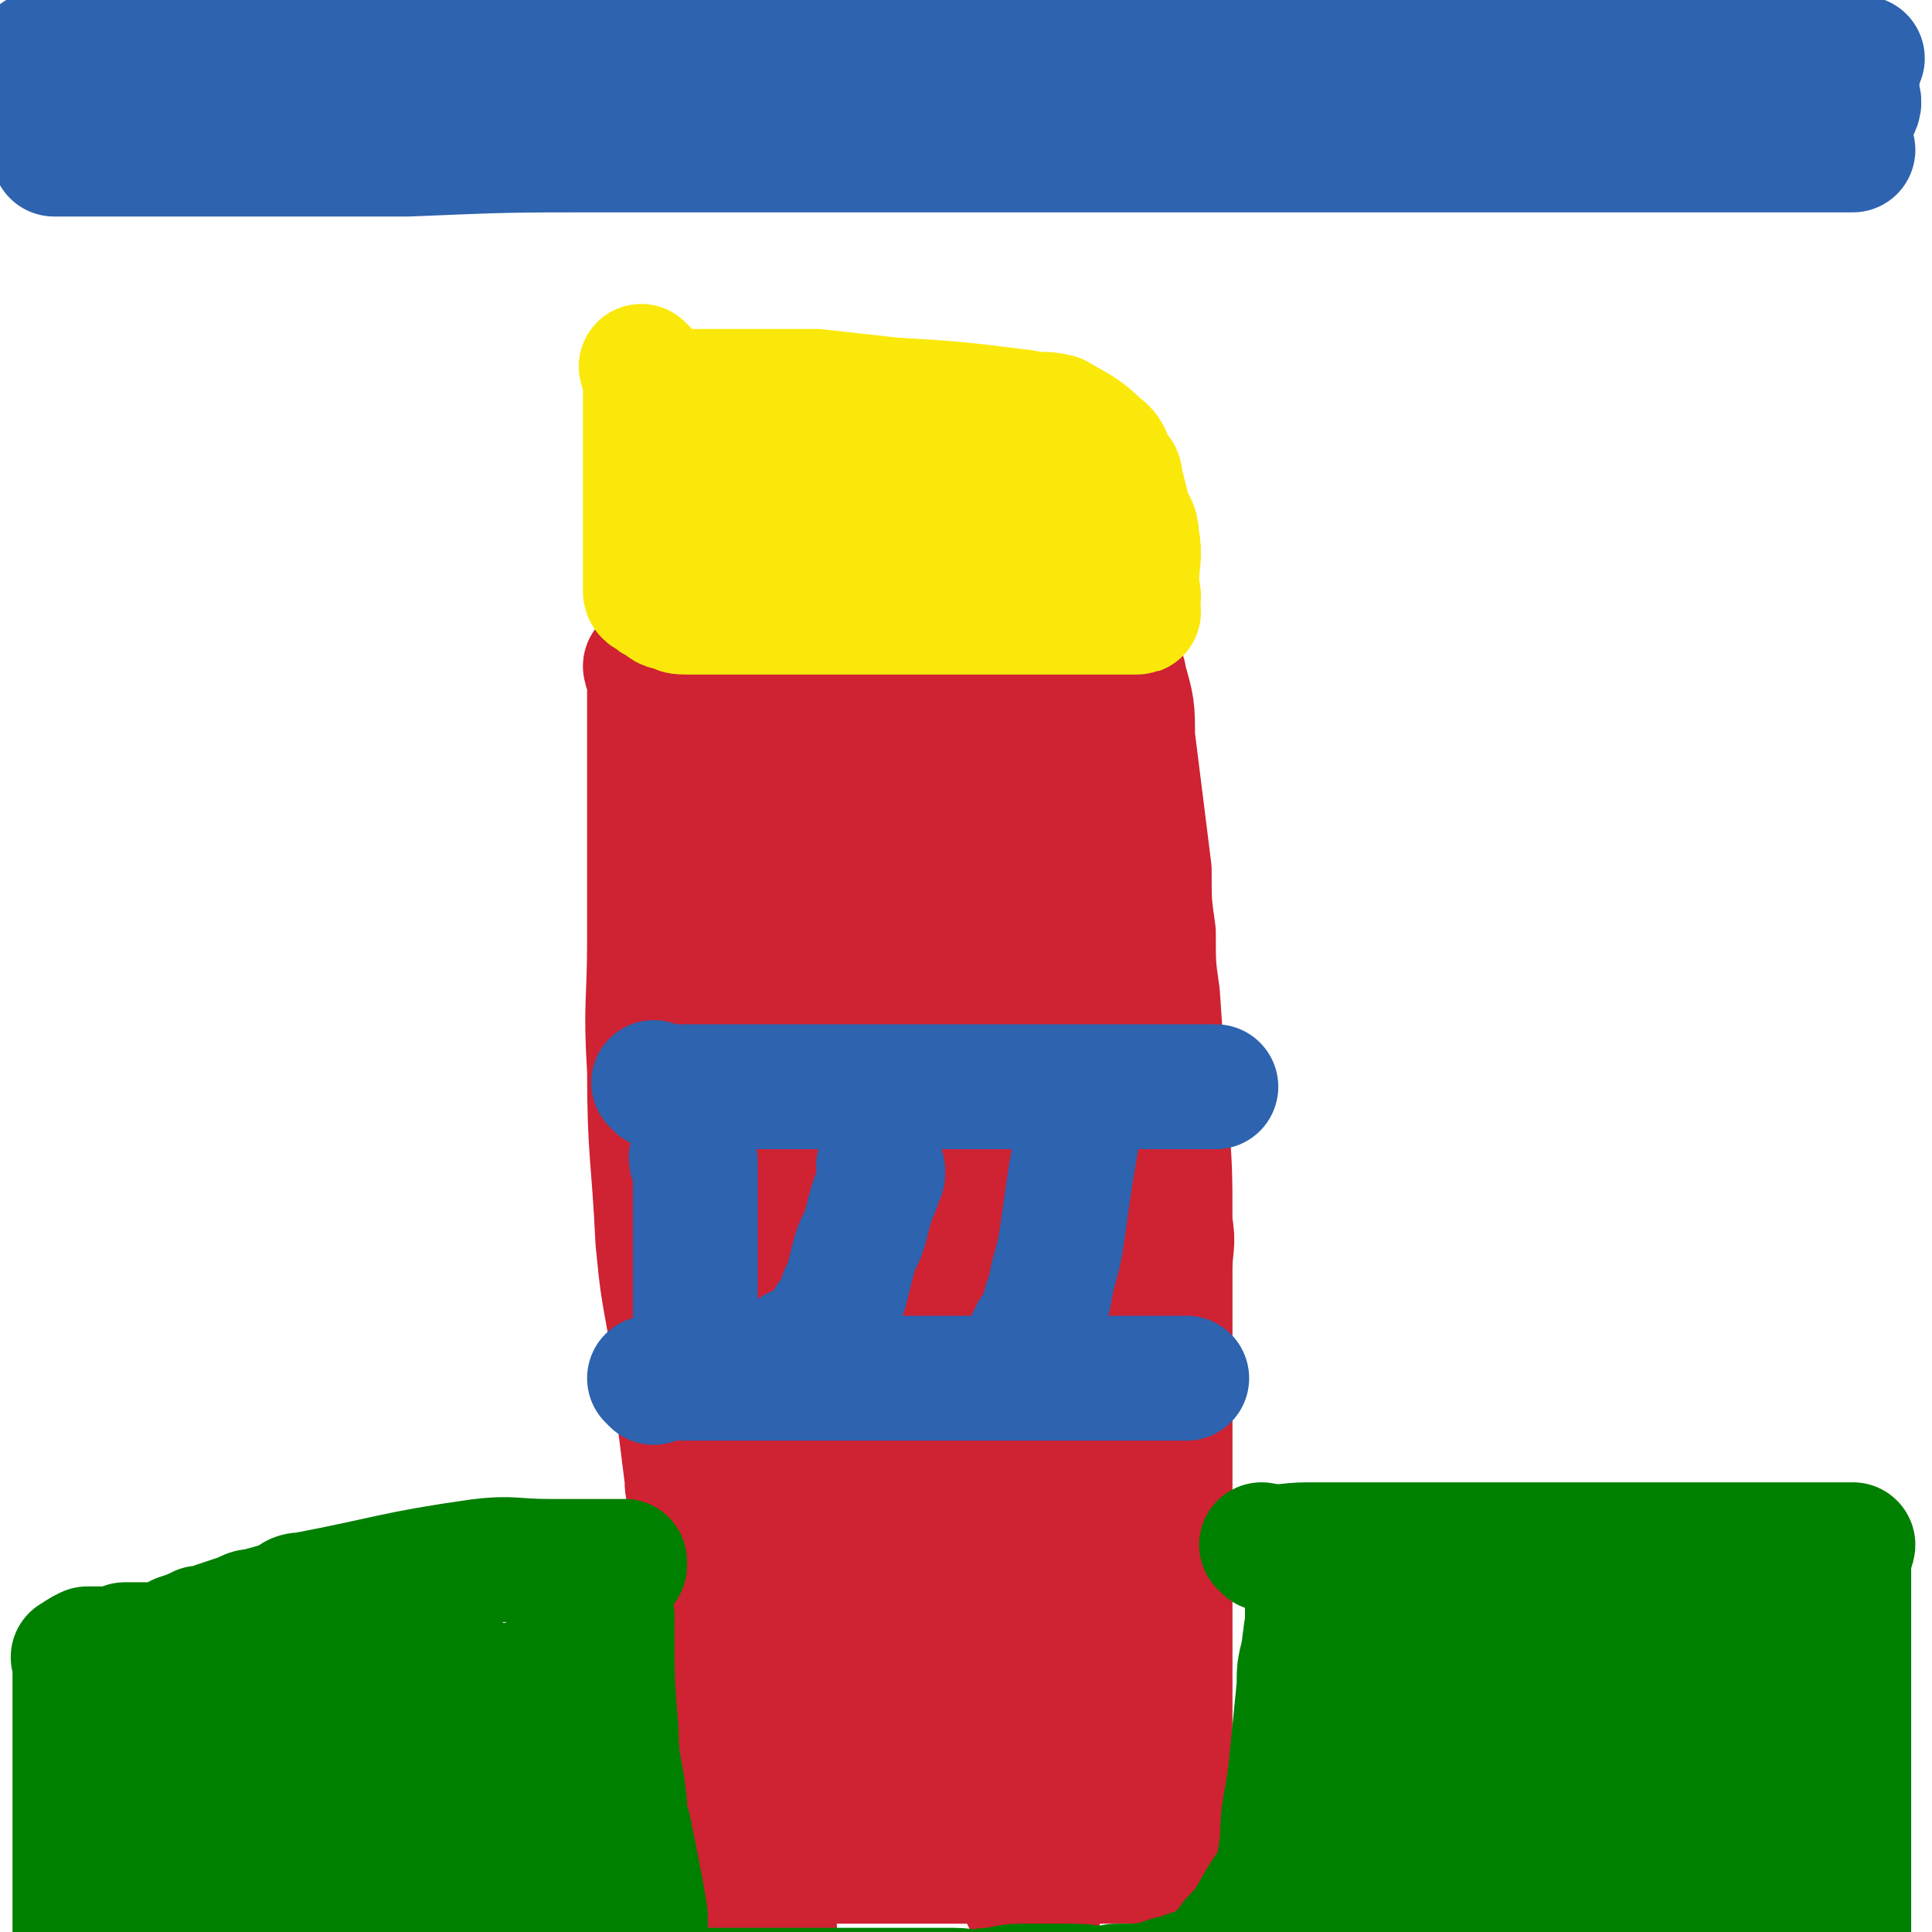
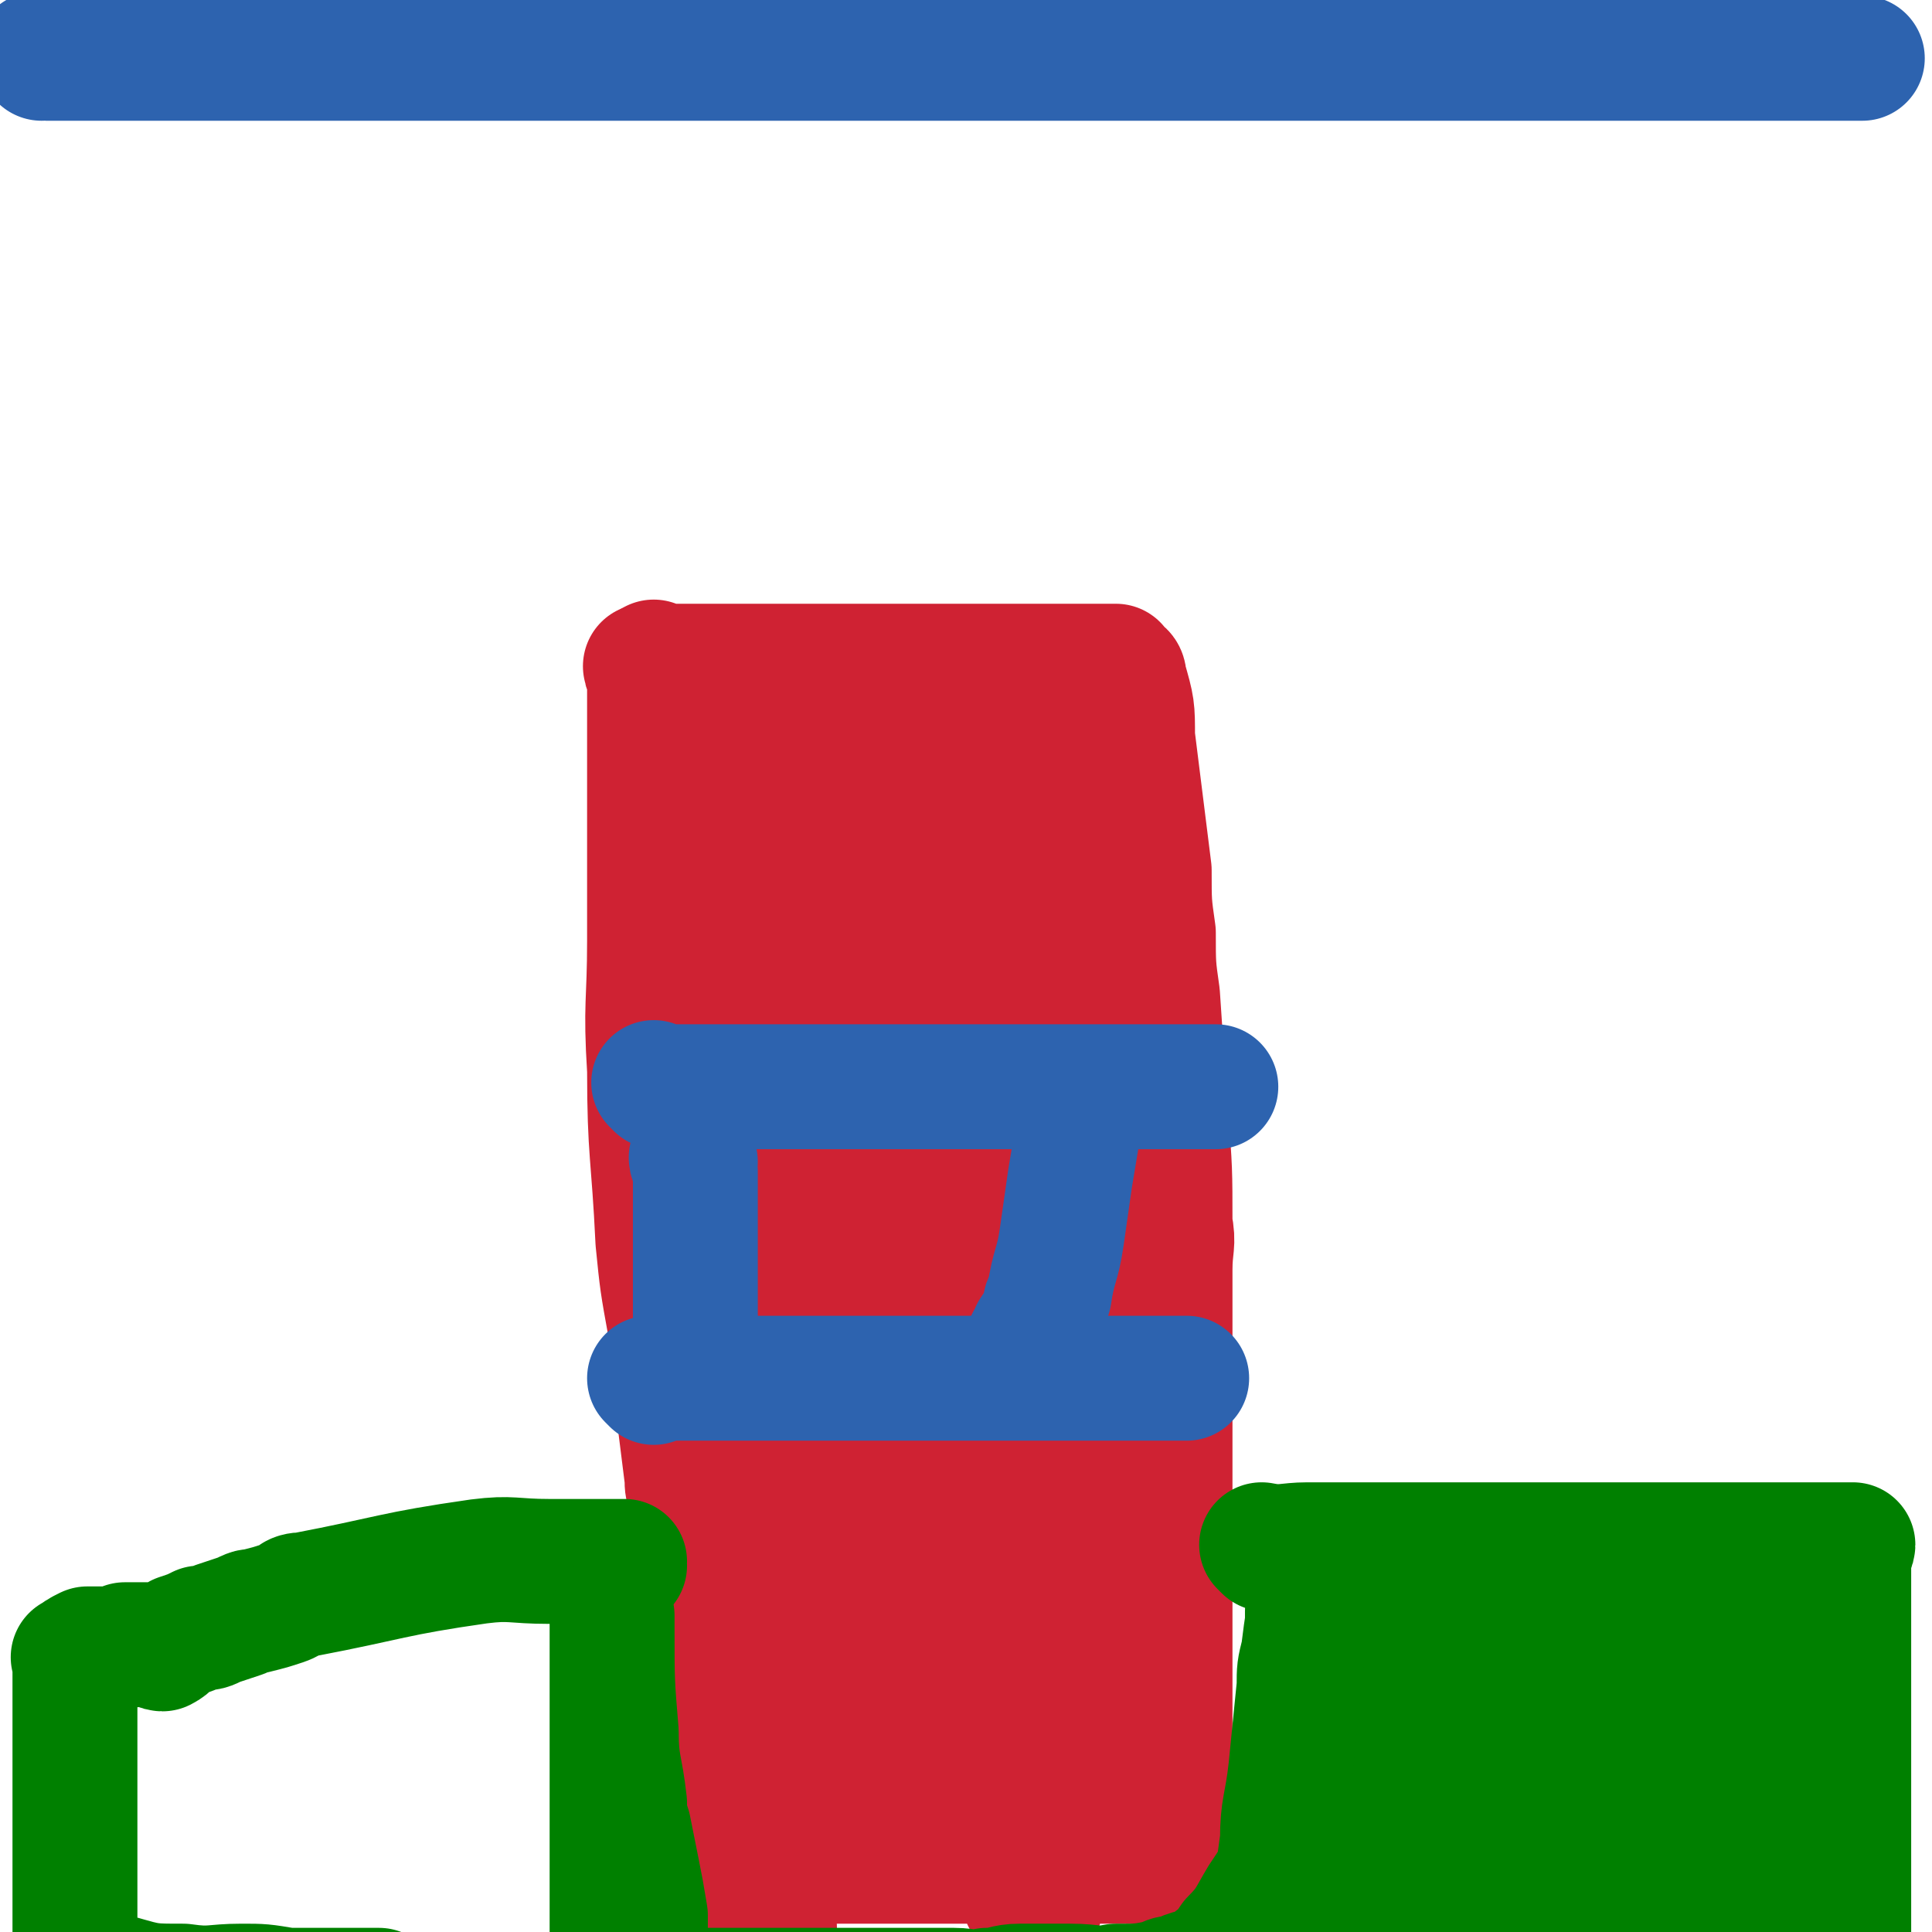
<svg xmlns="http://www.w3.org/2000/svg" viewBox="0 0 464 464" version="1.1">
  <g fill="none" stroke="#CF2233" stroke-width="30" stroke-linecap="round" stroke-linejoin="round">
    <path d="M158,160c0,0 -1,-1 -1,-1 0,0 0,1 1,1 0,0 0,0 0,0 2,0 2,0 3,0 6,0 6,0 13,0 12,0 12,0 23,0 6,0 6,0 13,0 8,0 8,0 17,0 4,0 4,0 8,0 6,0 6,0 13,0 4,0 4,0 8,0 2,0 2,0 4,0 1,0 1,0 2,0 1,0 1,0 3,0 0,0 0,0 1,0 0,0 0,0 1,0 1,0 1,0 1,0 1,2 2,1 2,3 2,7 2,7 2,14 2,16 2,16 4,32 0,8 0,8 1,15 0,8 0,8 1,15 1,15 1,15 2,29 1,13 1,13 1,26 1,5 0,5 0,11 0,9 0,9 0,19 0,13 0,13 0,26 0,10 0,10 0,19 0,4 0,4 0,7 0,3 0,3 0,5 0,8 0,8 0,15 0,8 0,8 0,16 0,5 0,5 0,9 0,7 0,7 0,13 0,4 0,4 0,7 0,1 0,1 0,2 0,1 0,2 0,3 0,0 0,-1 0,-1 0,1 1,1 0,2 0,0 0,0 -1,0 -2,1 -2,0 -4,0 -11,0 -11,0 -23,0 -11,0 -11,0 -23,0 -10,0 -10,0 -21,0 -9,0 -9,0 -19,0 -3,0 -3,0 -6,0 -2,0 -2,0 -3,0 0,0 0,0 -1,0 0,0 1,0 1,0 0,0 0,0 0,0 0,1 -1,0 -1,0 0,0 0,0 1,0 " />
    <path d="M156,161c0,0 -1,-1 -1,-1 0,1 1,1 1,3 0,1 0,1 0,2 0,5 0,5 0,10 0,15 0,15 0,30 0,10 0,10 0,21 0,15 -1,15 0,31 0,20 1,20 2,41 1,10 1,10 3,21 1,10 0,10 2,20 1,8 1,8 2,16 0,2 0,2 1,5 1,6 1,6 2,13 1,4 1,4 1,7 1,6 1,6 1,11 1,10 1,10 2,20 2,9 2,9 3,19 1,2 1,2 2,5 0,4 0,4 2,7 1,5 1,5 3,10 0,2 0,2 1,3 1,4 2,4 3,8 0,3 0,4 0,7 0,1 0,1 0,2 0,1 0,1 0,1 0,2 0,3 0,3 0,1 0,0 0,-1 " />
    <path d="M180,186c0,0 -1,-1 -1,-1 0,0 0,1 1,1 0,0 0,0 0,0 2,0 2,0 3,0 3,0 3,0 6,0 3,0 3,0 6,0 6,0 6,0 13,0 5,0 5,0 11,0 4,0 4,0 7,0 3,0 3,0 6,0 1,0 1,0 2,0 1,0 3,-1 3,0 -1,0 -3,0 -4,1 -2,1 -2,1 -4,3 -3,5 -4,5 -6,12 -2,5 -2,5 -2,11 -1,21 -2,22 -1,43 1,26 1,26 4,53 2,20 2,20 5,41 2,15 2,15 3,30 2,21 2,21 3,42 1,8 1,8 0,15 0,1 1,2 0,3 0,0 -2,1 -2,0 -2,-19 -1,-20 -2,-40 -1,-54 -1,-54 -2,-108 0,-16 0,-16 1,-32 2,-19 2,-19 4,-39 1,-6 1,-6 3,-13 0,-2 1,-5 1,-3 2,11 1,14 1,29 1,18 0,18 0,35 0,22 0,22 0,43 1,45 0,45 1,89 1,23 2,23 4,46 1,5 1,5 2,9 1,1 1,1 3,1 0,0 1,1 1,0 0,-26 -1,-26 0,-53 1,-34 1,-34 4,-69 1,-15 1,-15 3,-30 1,-20 1,-20 3,-40 1,-10 1,-10 2,-21 1,-4 1,-4 1,-8 1,-4 0,-4 0,-8 0,-10 0,-10 0,-19 0,-4 0,-4 0,-8 0,-3 0,-3 0,-7 0,-2 0,-4 0,-4 0,0 0,3 0,5 0,5 1,5 0,10 0,8 0,8 -1,17 0,37 0,37 -1,75 0,31 0,31 0,62 0,10 0,10 0,20 0,18 0,18 0,35 0,14 0,14 0,27 0,1 0,1 0,3 0,1 0,2 0,2 0,0 0,-1 0,-2 0,-17 0,-17 -1,-35 -1,-39 -1,-39 -3,-78 0,-11 0,-11 -1,-21 -1,-19 -1,-19 -2,-37 -1,-13 0,-13 -1,-27 0,-6 0,-6 0,-13 0,-2 0,-2 0,-4 0,-6 0,-6 0,-11 0,-7 0,-7 0,-14 0,-7 0,-7 0,-13 0,-4 0,-4 0,-7 0,-2 0,-2 0,-4 0,-1 0,-2 0,-1 0,0 0,1 0,2 0,15 0,15 0,30 0,11 0,11 0,22 0,27 0,27 0,54 0,19 0,19 0,38 0,14 0,14 0,27 0,13 0,13 0,26 0,4 0,4 0,8 0,2 0,2 0,5 0,2 0,2 0,5 0,0 0,0 0,0 0,0 0,0 0,0 0,1 0,1 0,2 0,1 0,1 0,3 0,1 0,1 0,2 0,6 0,6 0,12 0,4 0,4 0,8 0,3 0,3 0,6 0,1 0,1 0,2 0,3 0,3 0,5 0,1 1,2 0,3 0,0 -1,-1 -1,-2 -3,-2 -2,-2 -5,-4 -3,-2 -4,-1 -8,-3 -2,-1 -2,-1 -4,-2 -2,-1 -2,-1 -5,-2 -1,-1 -1,-1 -2,-2 -6,-6 -8,-5 -11,-13 -11,-35 -12,-36 -18,-73 -8,-56 -5,-57 -10,-114 -1,-9 -1,-9 -2,-19 -1,-9 -1,-9 -3,-17 0,-3 -1,-3 -2,-5 0,0 0,-1 0,-1 -1,7 0,8 0,15 0,26 -1,26 0,51 1,37 1,37 3,73 1,28 1,28 4,55 2,26 2,26 7,52 1,6 2,5 5,11 0,2 0,2 1,3 1,2 3,4 3,2 2,-11 1,-14 1,-28 -1,-12 -1,-12 -2,-25 -2,-28 -3,-28 -5,-56 -2,-25 -1,-25 -2,-50 -1,-32 -1,-32 -3,-64 -1,-14 -1,-14 -2,-27 0,-2 -1,-2 -1,-4 0,-2 0,-2 0,-4 0,0 0,-1 0,-1 0,2 0,3 0,5 0,14 0,14 0,28 0,66 -2,66 0,131 0,45 1,45 4,89 0,4 0,4 2,8 1,1 2,1 3,1 1,0 1,-1 1,-2 -1,-121 -1,-121 -1,-242 0,-1 0,-2 1,-1 2,19 2,20 4,41 1,13 0,13 1,27 1,21 1,21 2,41 0,4 0,4 0,9 0,4 0,4 0,8 0,1 0,2 0,2 0,0 0,0 0,-1 0,-6 0,-6 0,-12 0,-11 0,-11 0,-23 0,-12 0,-12 0,-25 0,-22 0,-22 0,-43 0,-6 0,-6 0,-12 0,-6 0,-6 0,-13 " />
  </g>
  <g fill="none" stroke="#FAE80B" stroke-width="30" stroke-linecap="round" stroke-linejoin="round">
-     <path d="M155,89c0,0 -1,-1 -1,-1 0,1 1,1 1,2 0,1 0,1 0,2 0,2 0,2 0,5 0,6 0,6 0,11 0,3 0,3 0,6 0,3 0,3 0,5 0,1 0,1 0,2 0,2 0,2 0,5 0,0 0,0 0,1 0,0 0,0 0,1 0,2 0,2 0,3 0,2 0,2 0,3 0,1 0,1 0,1 0,0 0,0 0,1 0,0 0,0 0,1 0,0 0,0 0,1 0,0 0,0 0,1 0,0 0,0 0,1 0,0 0,0 0,1 0,1 0,1 0,1 0,1 1,1 1,1 1,1 1,1 3,2 1,1 1,1 3,1 1,1 1,1 3,1 2,0 2,0 4,0 2,0 2,0 4,0 9,0 9,0 18,0 9,0 9,0 18,0 6,0 6,0 12,0 4,0 4,0 9,0 2,0 2,0 4,0 7,0 7,0 13,0 5,0 5,0 10,0 2,0 2,0 4,0 3,0 3,0 6,0 1,0 1,0 2,0 2,0 2,0 3,0 1,0 1,0 1,0 0,0 0,0 0,0 1,0 0,0 0,-1 0,0 0,0 0,-1 1,-2 0,-3 0,-5 0,-6 1,-6 0,-11 0,-3 -1,-3 -2,-6 -1,-4 -1,-4 -2,-8 0,-1 0,-1 -1,-2 -2,-3 -1,-4 -4,-6 -4,-4 -5,-4 -10,-7 -4,-1 -4,0 -8,-1 -16,-2 -16,-2 -32,-3 -9,-1 -9,-1 -18,-2 -4,0 -4,0 -7,0 -6,0 -6,0 -12,0 -3,0 -3,0 -6,0 -2,0 -2,0 -5,0 -2,0 -2,0 -3,0 -1,0 -2,-1 -2,0 0,0 0,1 1,1 0,1 0,1 0,2 0,2 0,2 0,4 0,4 0,4 0,9 0,2 -1,2 0,4 0,2 0,4 2,4 10,3 11,3 22,3 15,1 15,1 29,1 3,0 3,0 6,0 4,0 4,0 9,0 1,0 1,0 2,0 1,0 1,0 2,0 0,0 1,0 0,0 -2,-1 -2,-1 -5,-1 -4,-1 -4,-1 -8,-1 -14,-2 -14,-1 -27,-3 -5,-1 -10,-2 -10,-2 1,-1 6,0 12,0 6,0 6,0 11,0 12,0 12,0 24,0 5,0 5,0 10,0 1,0 1,0 1,0 2,0 2,0 3,0 0,0 1,0 1,0 -3,0 -4,0 -7,0 -3,0 -3,0 -5,0 -10,0 -10,0 -19,0 -5,0 -5,-1 -10,0 -5,1 -5,1 -9,3 -2,1 -2,1 -4,2 -2,1 -2,1 -3,2 -2,2 -2,2 -3,4 -1,1 -2,1 -2,2 -2,1 -3,2 -2,3 0,1 1,0 2,0 4,0 4,0 9,0 5,0 5,0 10,0 6,0 6,0 11,0 6,0 6,0 12,0 4,0 4,0 8,0 2,0 2,0 4,0 3,0 3,0 5,0 1,0 1,0 2,0 2,0 2,0 4,0 0,0 1,0 1,0 0,0 0,0 -1,0 0,-1 0,-1 0,-2 0,-1 0,-1 0,-1 0,-1 0,-1 0,-1 0,-2 0,-2 0,-4 0,-1 0,-1 0,-2 0,-1 0,-1 0,-3 0,0 0,0 0,-1 " />
-   </g>
+     </g>
  <g fill="none" stroke="#008000" stroke-width="30" stroke-linecap="round" stroke-linejoin="round">
    <path d="M304,372c0,0 -1,-1 -1,-1 0,0 0,0 0,0 5,1 6,0 11,0 7,0 7,0 14,0 13,0 13,0 27,0 11,0 11,0 21,0 10,0 10,0 21,0 5,0 5,0 10,0 5,0 5,0 10,0 1,0 1,0 2,0 3,0 3,0 7,0 1,0 1,0 2,0 2,0 2,0 5,0 2,0 2,0 3,0 1,0 1,0 1,0 2,0 2,0 4,0 1,0 1,0 2,0 1,0 1,0 2,0 0,1 -1,1 -1,2 0,1 0,1 0,3 0,3 0,3 0,5 0,13 0,13 0,25 0,9 0,9 0,17 0,6 0,6 0,13 0,6 0,6 0,11 0,7 0,7 0,14 0,5 0,5 0,10 0,1 0,1 0,3 0,1 0,2 0,3 0,0 0,-1 0,-1 0,0 0,1 0,1 0,0 0,0 0,0 -1,0 -1,0 -2,0 -1,0 -1,0 -3,0 -1,0 -1,0 -3,0 -5,0 -5,0 -11,0 -8,1 -8,1 -17,1 -6,0 -6,0 -12,0 -5,1 -5,1 -11,1 -7,1 -7,0 -13,0 -5,0 -5,0 -9,0 -8,0 -8,0 -15,0 -5,0 -5,0 -10,0 -8,0 -8,0 -15,0 -7,0 -7,0 -14,0 -4,0 -4,0 -7,0 -8,0 -8,0 -15,0 -7,0 -7,0 -14,0 -5,0 -5,0 -10,0 -5,0 -5,0 -10,0 -5,0 -5,0 -9,0 -3,0 -3,0 -5,0 -1,0 -1,0 -2,0 " />
    <path d="M150,376c0,0 -1,-1 -1,-1 0,0 0,0 1,0 0,0 0,0 0,0 -1,0 -1,0 -2,0 -2,0 -2,0 -4,0 -3,0 -3,0 -6,0 -3,0 -3,0 -6,0 -9,0 -9,-1 -17,0 -21,3 -21,4 -42,8 -3,0 -2,1 -5,2 -3,1 -3,1 -7,2 -1,0 -1,0 -3,1 -3,1 -3,1 -6,2 -2,1 -2,1 -4,1 -2,1 -2,1 -5,2 -2,1 -2,2 -4,3 -1,0 -1,-1 -2,-1 -3,0 -3,0 -5,0 -1,0 -1,0 -2,0 -2,1 -2,1 -4,1 -1,0 -1,0 -3,0 -1,0 -1,0 -2,0 -2,1 -2,1 -3,2 -1,0 0,0 0,0 0,0 0,0 0,0 0,1 0,1 0,2 0,1 0,1 0,2 0,1 0,1 0,3 0,3 0,3 0,7 0,3 0,3 0,6 0,6 0,6 0,12 0,3 0,3 0,6 0,6 0,6 0,11 0,3 0,3 0,6 0,5 0,5 0,11 0,2 0,2 0,5 0,1 -1,2 1,3 4,2 5,2 10,3 7,2 7,2 15,2 7,1 7,0 14,0 5,0 5,0 11,1 4,0 4,0 9,0 4,0 4,0 7,0 2,0 2,0 3,0 1,0 1,0 3,0 " />
-     <path d="M38,422c0,0 0,-1 -1,-1 0,0 1,0 1,0 0,1 1,1 1,1 12,27 14,34 23,54 2,3 0,-5 -1,-9 -1,-8 -1,-8 -3,-17 -1,-8 -1,-8 -3,-16 -2,-9 -2,-9 -4,-19 -1,-2 -1,-2 -2,-4 -1,-2 -2,-5 -2,-4 -2,2 -3,5 -4,11 -1,9 0,9 0,18 0,7 0,7 0,13 0,2 0,2 0,3 0,2 0,3 0,5 0,0 0,0 0,0 7,-12 7,-13 14,-24 4,-7 4,-7 8,-14 6,-8 6,-8 13,-16 2,-2 2,-3 5,-4 3,0 7,-1 8,2 3,14 2,17 1,33 -1,16 -2,17 -5,32 0,3 -1,2 -2,4 -1,3 -1,3 -3,6 0,2 -2,4 -2,3 0,-5 0,-8 1,-16 0,-10 0,-10 2,-20 1,-6 1,-6 2,-13 0,-2 2,-4 1,-5 -1,-1 -4,-1 -6,1 -8,6 -8,7 -15,15 -4,4 -4,4 -7,8 -1,4 -3,5 -2,7 1,2 3,1 7,1 6,1 6,1 13,0 4,-1 5,0 9,-4 4,-3 3,-4 5,-9 2,-3 1,-3 3,-6 1,-3 1,-3 3,-6 1,-1 1,-1 2,-2 2,-1 3,-1 5,-1 5,1 6,1 8,5 5,7 4,8 7,17 3,8 2,8 5,15 1,3 1,3 2,6 0,2 0,4 0,5 0,0 0,-2 0,-3 0,-4 0,-4 0,-8 0,-10 0,-10 0,-20 0,-8 0,-8 0,-17 0,-6 0,-6 0,-12 0,-4 0,-4 0,-9 0,-1 -1,-2 0,-3 0,-1 1,-1 1,-1 2,7 2,8 3,15 2,15 2,15 4,30 0,7 0,7 2,14 0,4 1,4 2,8 0,1 1,3 1,3 0,-1 0,-3 0,-5 0,-11 0,-11 0,-21 0,-6 0,-6 0,-11 0,-7 0,-7 0,-14 0,-3 0,-3 0,-6 0,-5 0,-5 0,-10 0,-2 0,-2 0,-4 0,-3 0,-3 0,-5 0,-1 0,-3 0,-2 0,0 0,2 0,4 0,5 0,5 0,11 0,7 0,7 0,15 0,4 0,4 0,8 0,4 0,4 0,8 0,2 0,4 -1,4 -2,0 -4,-1 -6,-4 -4,-5 -3,-5 -7,-11 -2,-4 -2,-4 -5,-9 -2,-4 -2,-4 -4,-8 -1,-4 -1,-4 -3,-8 -1,-2 -1,-2 -1,-3 0,-1 0,-2 0,-2 0,1 0,2 0,4 0,7 0,7 0,13 0,5 0,5 0,10 0,4 0,4 0,8 0,4 0,4 0,7 0,1 0,3 0,2 0,0 0,-2 0,-3 0,-6 0,-6 0,-12 0,-6 0,-6 0,-13 0,-1 0,-1 0,-3 0,-3 0,-3 0,-6 0,-2 0,-4 0,-3 0,1 0,2 0,5 0,4 0,4 0,8 0,5 0,5 0,9 -1,8 -1,8 -1,15 0,4 0,4 0,9 0,2 0,2 0,4 0,1 0,1 0,2 0,1 0,1 0,3 " />
    <path d="M334,422c0,0 -1,-1 -1,-1 0,0 0,0 0,0 0,0 0,0 0,0 1,0 1,0 1,0 1,0 1,0 2,0 2,0 2,0 4,0 8,0 8,0 17,0 4,0 4,0 8,0 4,0 4,0 7,0 8,0 8,0 15,0 3,0 3,0 6,0 2,0 2,0 4,0 3,0 3,0 7,0 1,0 1,0 2,0 1,0 1,0 3,0 1,0 1,0 3,0 2,0 2,0 3,0 1,0 1,0 2,0 0,0 -1,0 -1,0 -4,0 -4,0 -9,0 -3,0 -3,1 -6,0 -7,0 -7,-1 -14,-1 -22,-3 -22,-2 -44,-5 -2,0 -2,0 -5,-1 -2,0 -2,0 -5,-1 -1,0 -3,0 -2,0 5,0 7,0 14,0 9,0 9,0 18,0 16,0 16,0 32,0 7,0 7,0 14,0 1,0 3,1 2,0 -1,0 -3,-2 -6,-2 -16,-2 -16,-1 -32,-2 -8,0 -8,0 -17,0 -1,0 -1,0 -2,0 -1,0 -3,0 -3,0 2,0 4,0 7,0 11,0 11,0 23,0 8,0 8,0 17,0 3,0 3,0 7,0 1,0 1,0 2,0 4,2 5,1 7,4 3,5 3,5 4,11 2,7 1,7 2,14 1,4 1,4 1,8 0,6 0,6 0,13 0,6 0,6 0,11 0,2 0,3 0,4 0,1 0,0 0,0 0,-7 0,-7 0,-13 0,-4 0,-4 0,-9 0,-9 0,-9 0,-19 0,-12 0,-12 0,-23 0,-3 0,-3 0,-6 0,-4 0,-4 0,-8 0,-2 0,-5 0,-4 0,3 1,6 1,12 1,10 1,10 1,20 0,6 0,6 0,12 0,10 0,10 0,21 0,8 0,8 0,16 0,1 0,2 0,2 0,-1 0,-2 0,-4 0,-11 0,-11 0,-23 0,-8 0,-8 0,-16 0,-18 0,-18 0,-36 0,-3 0,-3 0,-5 0,-3 0,-3 0,-6 0,0 0,-1 0,0 0,2 0,3 0,6 -1,15 -1,15 -2,30 -2,16 -1,16 -3,31 -1,5 -1,5 -3,10 0,2 0,4 -1,3 -1,-1 -1,-2 -2,-5 -1,-8 -1,-8 -2,-16 -1,-9 -1,-10 -2,-19 -1,-6 -1,-6 -2,-12 0,-1 0,-1 0,-2 0,0 0,-1 0,-1 0,10 0,11 -1,21 0,7 0,7 -1,13 0,15 2,15 0,29 0,6 -3,13 -4,10 -5,-11 -6,-19 -10,-39 -3,-16 -1,-16 -4,-33 -1,-9 -1,-9 -2,-17 -1,-5 -2,-5 -3,-11 -1,0 -1,-1 -1,-1 0,9 0,10 0,20 0,17 0,17 0,34 0,5 0,5 0,10 0,4 0,4 0,8 0,5 0,13 0,10 0,-8 -1,-16 -1,-31 -1,-17 -1,-17 -2,-34 0,-3 0,-3 0,-6 0,-4 0,-4 0,-7 0,-1 0,-2 0,-2 0,4 0,5 0,9 2,11 2,11 4,21 1,8 1,11 4,16 0,1 2,-2 3,-4 2,-8 1,-8 1,-17 0,-4 -1,-5 0,-9 1,-5 1,-6 3,-9 2,-1 4,-1 6,1 5,3 5,4 8,9 4,7 2,8 5,15 1,2 1,2 2,4 0,0 0,0 0,0 0,-3 0,-3 -1,-7 0,-1 -1,-1 -1,-3 0,-2 -1,-2 -1,-3 0,-2 0,-2 0,-3 0,-4 0,-4 0,-8 0,-2 0,-4 0,-3 0,1 0,3 0,6 0,6 0,6 0,13 0,9 0,9 0,17 0,4 0,5 0,8 0,0 0,-1 0,-1 0,-9 0,-9 0,-17 0,-5 0,-5 0,-10 0,-4 0,-4 0,-8 0,-1 0,-4 0,-3 -2,7 -2,10 -4,20 -4,18 -3,19 -8,37 -1,3 -1,3 -3,6 -3,4 -2,6 -7,8 -3,2 -5,3 -9,1 -6,-1 -7,-2 -10,-7 -6,-8 -4,-10 -8,-20 -4,-7 -4,-7 -6,-15 -3,-9 -2,-10 -5,-19 -1,-4 -1,-5 -2,-8 0,0 0,1 0,2 0,8 0,8 0,15 0,13 0,13 0,26 0,5 0,5 0,11 0,7 0,7 0,14 0,2 0,5 0,3 0,-18 0,-21 0,-43 0,-16 0,-16 0,-33 0,-2 0,-2 0,-4 0,-2 0,-2 0,-4 0,-1 0,-2 0,-2 0,0 0,1 0,2 0,5 0,5 0,10 0,12 0,12 0,23 0,7 0,7 0,14 0,2 0,2 0,4 0,1 0,2 0,2 0,-5 0,-6 0,-12 1,-11 1,-11 3,-21 1,-4 1,-4 2,-8 1,-2 1,-2 3,-4 0,0 1,0 1,0 2,4 3,4 4,9 2,10 2,10 3,20 0,6 0,11 0,12 0,0 0,-5 0,-10 0,-14 1,-14 0,-28 0,-5 0,-5 -1,-9 0,-3 1,-4 0,-5 -1,-1 -3,-2 -4,-1 -3,3 -3,4 -4,8 -2,8 -1,8 -2,15 -2,12 -2,12 -4,23 0,5 1,5 0,10 0,2 0,3 -1,4 0,1 -2,2 -2,1 -2,-12 -1,-14 -2,-27 -1,-8 -1,-8 -2,-17 -1,-5 -1,-5 -2,-9 -1,-2 -1,-2 -1,-3 -1,-2 0,-4 -1,-3 0,0 -1,2 -2,5 -1,4 -1,4 -1,8 0,7 0,7 0,14 0,9 0,9 0,17 0,2 0,2 0,3 0,4 1,4 0,7 -1,1 -2,1 -4,1 0,0 0,0 -1,-1 -1,-3 -1,-3 -3,-7 -1,-3 -1,-3 -3,-6 -1,-2 -1,-2 -2,-4 0,-1 0,-2 0,-2 0,4 0,5 0,9 0,9 0,9 0,19 0,6 0,6 0,13 0,1 0,3 0,2 0,-3 0,-5 0,-11 0,-9 0,-9 0,-17 0,-8 0,-8 0,-16 0,-10 0,-10 0,-20 0,-3 0,-3 0,-5 0,-4 0,-4 0,-8 0,-2 0,-2 0,-3 0,-1 0,-2 0,-2 0,1 0,2 0,3 0,5 0,5 0,11 0,3 0,3 0,5 0,6 0,6 0,11 0,3 0,3 0,5 0,8 0,8 0,15 0,4 0,4 0,7 0,1 0,1 0,3 0,1 0,2 0,2 0,0 0,-1 0,-3 -1,-9 -1,-9 -2,-19 -1,-10 -1,-10 -3,-20 -1,-5 -2,-5 -3,-10 0,-1 0,-1 0,-2 0,-2 0,-2 0,-3 0,0 0,0 0,0 0,5 0,6 0,12 0,3 0,3 0,7 0,3 0,3 0,5 0,8 0,8 0,17 0,5 0,5 0,10 0,1 0,1 0,2 0,2 0,2 0,3 0,1 0,1 0,2 0,0 0,0 0,0 0,1 0,1 0,1 0,0 0,0 0,1 0,0 1,0 0,0 0,1 0,0 -1,0 0,0 0,0 -1,0 0,0 0,0 -1,0 0,0 -1,0 -1,0 -1,1 0,1 -1,2 -1,1 -2,0 -2,1 -2,3 -2,3 -4,6 -3,5 -3,6 -7,10 -2,3 -2,3 -6,6 -3,2 -4,1 -7,3 -2,0 -2,0 -4,1 -5,1 -5,1 -11,1 -5,1 -5,0 -11,0 -6,0 -6,0 -12,0 -4,0 -4,1 -8,1 -4,1 -4,0 -8,0 -3,0 -3,0 -7,0 -4,0 -4,0 -8,0 -5,0 -5,0 -10,0 -4,0 -4,0 -9,0 -6,0 -6,0 -13,0 -2,0 -2,0 -4,0 -3,0 -3,0 -7,0 -3,0 -3,0 -7,0 -4,0 -4,0 -8,0 -1,0 -1,0 -2,0 -2,0 -2,0 -3,0 -2,0 -2,0 -4,0 0,0 0,1 0,0 -1,0 0,0 0,-1 0,0 0,0 0,-1 0,0 0,0 0,-1 0,-4 0,-4 0,-7 0,-5 0,-5 0,-9 0,-5 0,-5 0,-10 0,-11 0,-11 0,-22 0,-3 0,-3 0,-7 0,-6 0,-6 0,-13 0,-7 0,-7 0,-14 0,-2 0,-2 0,-3 0,-1 0,-2 0,-2 0,0 0,1 0,3 0,13 0,13 1,25 0,8 1,8 2,17 0,3 0,3 1,6 1,5 1,5 2,10 1,5 1,5 2,11 0,2 0,2 0,4 0,2 0,2 0,5 0,1 0,1 0,2 0,2 0,2 0,4 0,1 0,1 0,2 0,0 0,0 0,0 0,1 -1,1 0,1 0,1 0,0 1,0 " />
    <path d="M318,379c0,0 -1,-1 -1,-1 0,0 0,0 0,0 0,1 0,1 0,2 0,1 -1,1 -1,2 -2,7 -2,7 -3,15 -1,4 -1,4 -1,8 -1,10 -1,10 -2,20 -1,9 -2,9 -2,17 -1,7 -1,7 -1,15 0,5 0,5 0,10 0,2 0,2 0,5 0,2 0,2 0,4 0,1 0,1 0,3 0,0 0,1 0,1 0,0 0,0 0,-1 " />
  </g>
  <g fill="none" stroke="#2D63AF" stroke-width="30" stroke-linecap="round" stroke-linejoin="round">
    <path d="M10,14c0,0 -1,-1 -1,-1 1,0 1,1 2,1 4,0 4,0 8,0 11,0 11,0 22,0 22,0 22,0 43,0 54,0 54,0 108,0 22,0 22,0 43,0 28,0 28,0 56,0 9,0 9,0 18,0 18,0 18,0 36,0 20,0 20,0 39,0 11,0 11,0 23,0 4,0 4,0 8,0 5,0 5,0 10,0 2,0 2,0 4,0 0,0 1,0 1,0 0,0 -1,0 -1,0 0,0 0,0 0,0 -2,0 -2,0 -4,0 -6,0 -6,0 -12,0 -39,0 -39,0 -78,0 -75,0 -75,0 -150,0 -27,0 -27,0 -55,0 -31,0 -31,0 -63,0 -10,0 -10,0 -21,0 -3,0 -3,0 -7,0 -1,0 -3,0 -2,0 53,0 55,0 110,0 86,0 86,0 172,0 53,0 53,0 107,0 10,0 10,0 20,0 0,0 2,0 1,0 -15,0 -16,0 -32,0 -87,-3 -87,-1 -174,-6 -68,-3 -68,-3 -134,-11 -27,-3 -27,-4 -54,-9 -5,-1 -6,-1 -11,-4 -2,-1 -7,-4 -4,-4 78,-4 84,-2 167,-3 82,-2 82,-1 164,-2 27,0 27,0 54,0 12,0 12,0 24,0 0,0 1,0 1,0 -41,0 -42,0 -84,0 -53,0 -53,0 -106,0 -49,0 -49,0 -98,1 -38,1 -38,2 -75,4 -26,1 -26,0 -51,3 -8,1 -8,1 -17,3 " />
-     <path d="M13,27c0,0 -1,-1 -1,-1 1,0 1,1 2,1 18,0 18,0 37,0 65,0 65,0 130,0 70,0 70,0 140,0 31,0 31,0 61,0 7,0 7,0 14,0 1,0 1,0 2,0 1,0 1,0 1,0 0,0 0,0 0,0 -3,0 -3,0 -6,0 -4,0 -4,0 -9,0 -17,0 -17,0 -33,0 -14,0 -14,0 -27,0 -15,0 -15,0 -31,0 -34,0 -34,0 -68,0 -52,0 -52,0 -104,0 -23,0 -23,0 -47,1 -16,0 -16,0 -31,1 -11,0 -12,0 -22,2 -4,0 -4,0 -7,2 -1,1 0,2 -1,3 0,1 0,1 0,1 0,0 0,0 0,0 4,0 4,0 9,0 20,0 20,0 40,0 18,0 18,0 36,0 24,-1 24,-1 47,-1 54,0 54,0 108,0 20,0 20,0 40,0 32,0 32,0 64,0 15,0 15,0 30,0 3,0 3,0 6,0 2,0 6,0 4,0 -8,0 -12,0 -24,0 -19,0 -19,0 -38,0 -47,0 -47,0 -95,0 -25,0 -25,0 -50,0 -41,0 -41,0 -82,0 -26,0 -26,0 -52,0 -3,0 -3,0 -5,0 -2,0 -6,0 -4,0 4,0 8,0 15,0 16,0 16,0 31,0 76,0 76,0 153,0 22,0 22,0 44,0 33,0 33,0 65,0 14,0 14,0 28,0 0,0 0,0 0,0 -9,0 -9,0 -18,0 -19,0 -19,0 -37,0 -33,0 -33,0 -65,0 -61,0 -61,0 -123,0 -40,0 -40,0 -81,0 -18,0 -18,0 -37,0 -1,0 -1,0 -3,0 -1,0 -4,0 -3,0 4,0 7,0 14,0 40,0 40,0 81,0 108,0 108,0 217,0 38,0 38,0 76,0 12,0 12,0 25,0 3,0 3,0 6,0 0,0 0,0 1,0 0,0 0,0 0,0 1,0 1,0 1,0 1,0 1,0 1,0 2,0 2,0 4,0 1,0 3,0 3,0 0,0 -2,0 -4,0 -27,0 -27,0 -55,0 -33,0 -33,0 -66,0 -6,0 -16,0 -13,-1 11,-1 20,-1 40,-2 42,-2 42,-1 85,-3 6,0 6,-1 11,-2 2,-1 2,-1 3,-2 1,-2 0,-2 0,-4 0,0 0,0 0,-1 " />
    <path d="M158,261c0,0 -1,-1 -1,-1 0,0 0,0 1,1 0,0 0,0 0,0 1,0 1,0 1,0 3,0 3,0 5,0 4,0 4,0 9,0 5,0 5,0 10,0 5,0 5,0 10,0 5,0 5,0 11,0 6,0 6,0 13,0 4,0 4,0 8,0 3,0 3,0 6,0 4,0 4,0 9,0 4,0 4,0 8,0 3,0 3,0 6,0 3,0 3,0 6,0 3,0 3,0 6,0 2,0 2,0 4,0 2,0 2,0 3,0 2,0 2,0 4,0 1,0 1,0 3,0 1,0 1,0 1,0 1,0 1,0 2,0 1,0 1,0 2,0 2,0 2,0 4,0 1,0 1,0 3,0 0,0 0,0 -1,0 " />
    <path d="M157,332c0,0 -1,-1 -1,-1 0,0 0,0 1,0 0,0 0,0 0,0 0,1 -1,0 -1,0 0,0 0,0 1,0 0,1 0,0 1,0 2,0 2,0 3,0 2,0 2,0 4,0 5,0 5,0 9,0 3,0 3,0 6,0 3,0 3,0 6,0 10,0 10,0 20,0 10,0 10,0 19,0 7,0 7,0 13,0 2,0 2,0 3,0 4,0 4,0 7,0 3,0 3,0 5,0 4,0 4,0 7,0 2,0 2,0 4,0 2,0 2,0 4,0 1,0 1,0 2,0 1,0 1,0 2,0 2,0 2,0 4,0 1,0 1,0 2,0 1,0 1,0 2,0 0,0 0,0 1,0 0,0 0,0 1,0 0,0 0,0 0,0 1,0 1,0 2,0 0,0 0,0 1,0 " />
    <path d="M262,265c0,0 -1,-1 -1,-1 0,0 0,0 0,1 0,0 0,0 0,0 1,0 0,-1 0,-1 0,0 1,1 0,2 0,2 -1,2 -2,5 -1,6 -1,6 -2,12 -1,7 -1,7 -2,14 -1,7 -2,7 -3,14 -1,2 -1,2 -1,3 -1,3 -1,3 -3,6 0,1 0,1 -1,2 0,1 0,1 -1,3 " />
-     <path d="M212,281c0,0 -1,-1 -1,-1 0,0 0,0 1,1 0,0 0,0 0,0 0,0 0,0 0,1 -1,1 0,1 -1,2 0,1 0,1 -1,3 -1,3 -1,3 -2,7 -1,4 -2,4 -3,8 -1,4 -1,4 -2,8 -1,1 -1,1 -1,2 -1,3 -1,3 -3,5 0,1 0,1 -2,3 -1,1 -1,1 -2,2 0,0 0,0 -1,1 -1,1 -1,1 -2,1 0,1 0,0 -1,0 " />
    <path d="M167,279c0,0 -1,-1 -1,-1 0,0 0,0 1,1 0,0 0,0 0,0 0,0 -1,-1 -1,-1 0,1 1,2 1,3 0,2 0,2 0,4 0,3 0,3 0,5 0,2 0,2 0,5 0,6 0,6 0,12 0,2 0,2 0,4 0,3 0,3 0,6 0,1 0,1 0,2 0,2 0,2 0,4 0,1 0,1 0,2 0,1 0,1 0,2 0,1 0,1 0,1 0,0 0,0 0,0 " />
  </g>
</svg>